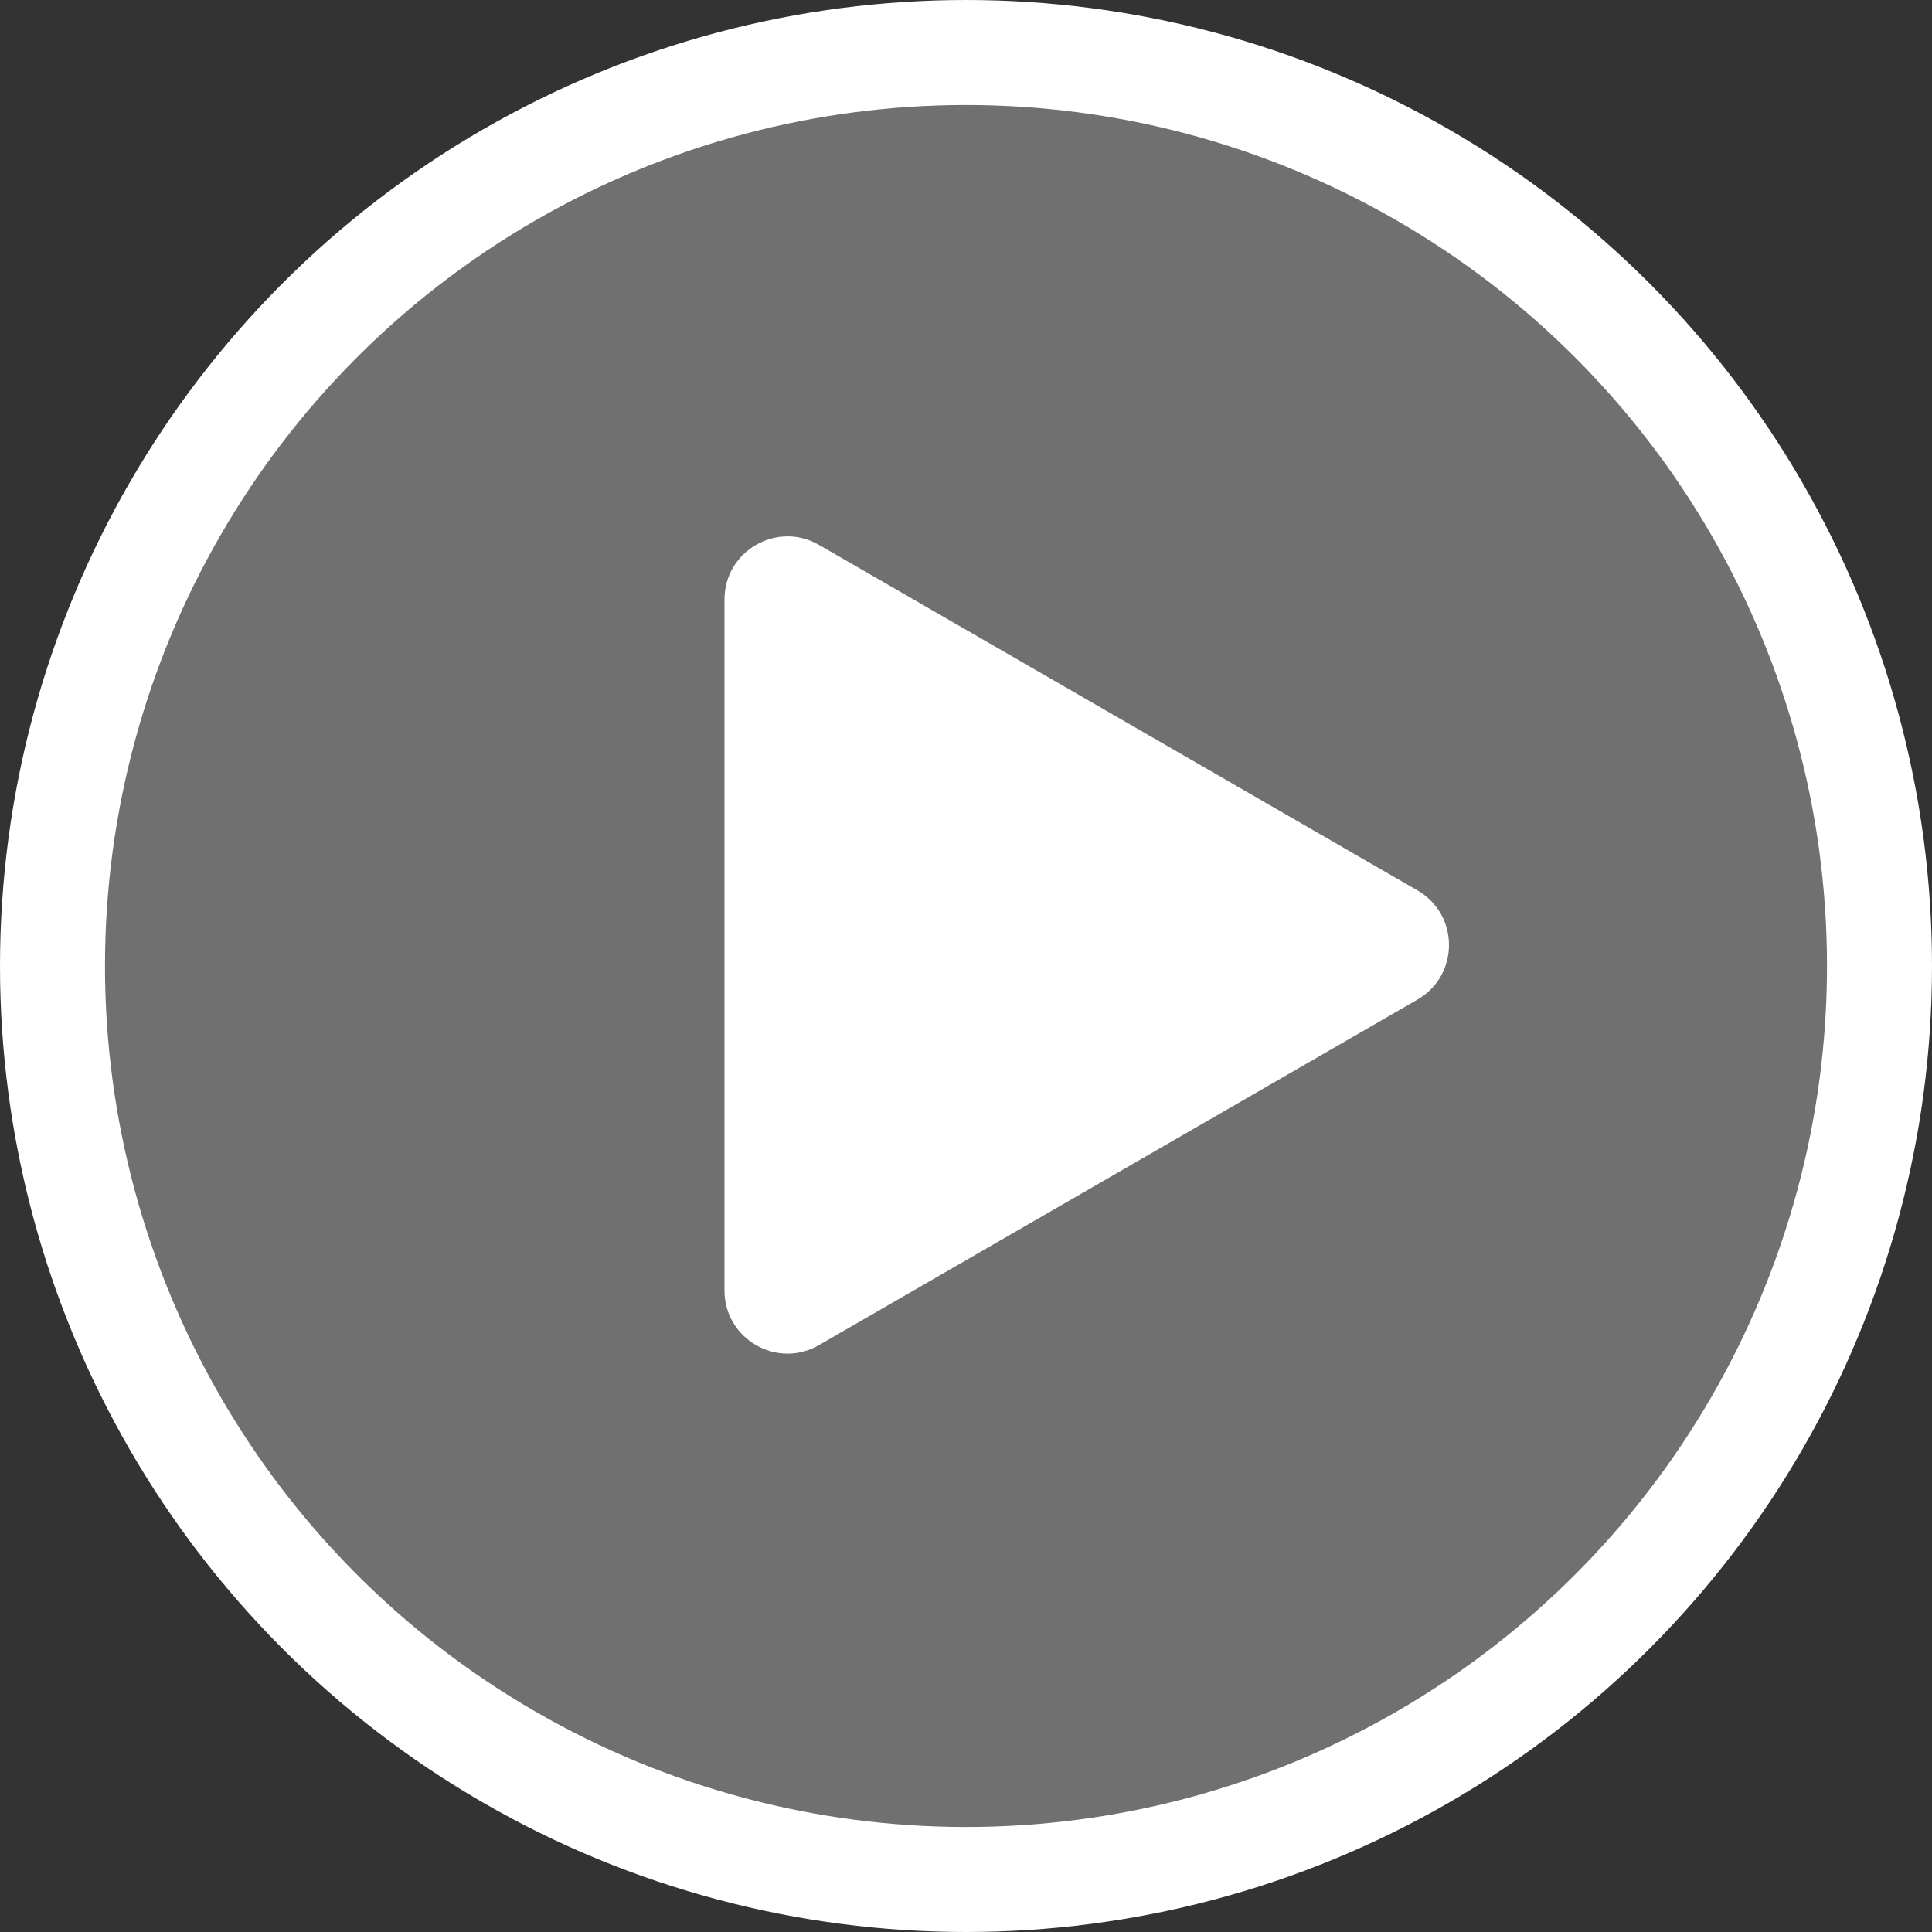
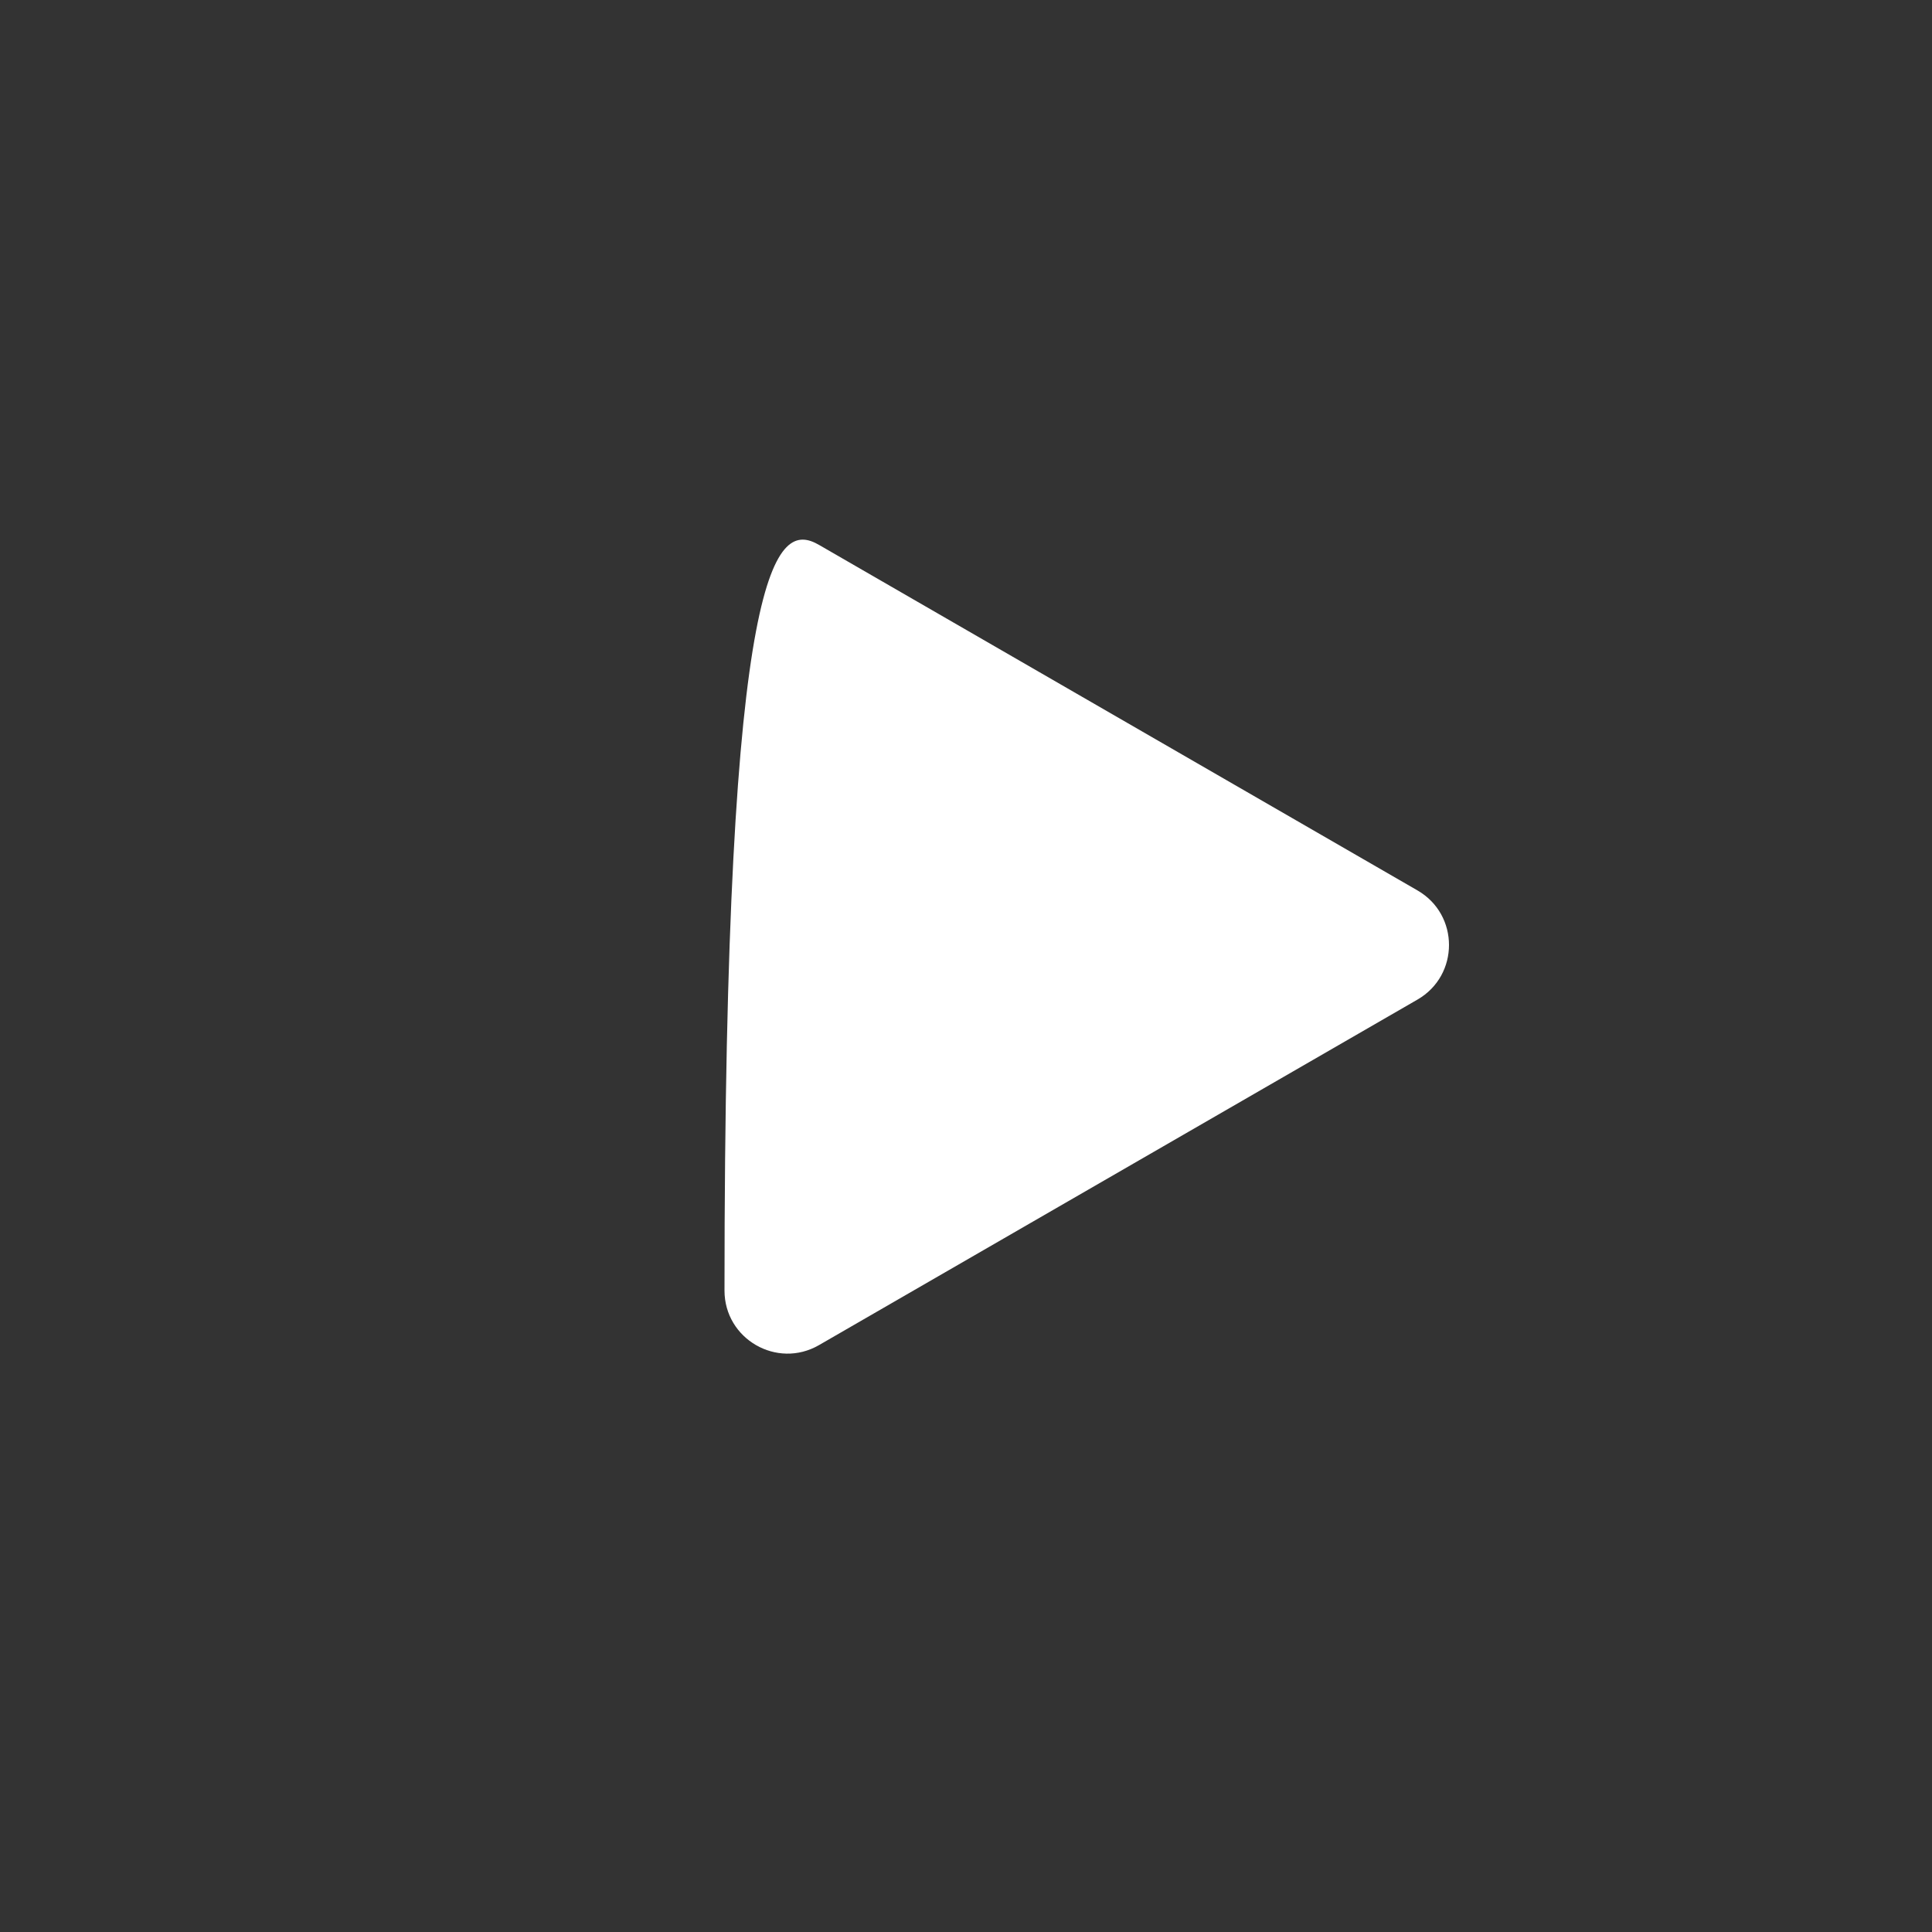
<svg xmlns="http://www.w3.org/2000/svg" width="115" height="115" viewBox="0 0 115 115" fill="none">
  <rect x="0" y="0" width="115" height="115" fill="#333333" stroke="none" />
-   <circle cx="57.5" cy="57.5" r="54.375" fill="white" fill-opacity="0.3" stroke="white" stroke-width="6.25" />
-   <path d="M84.375 53.002C86.875 54.446 86.875 58.054 84.375 59.498L48.75 80.066C46.25 81.509 43.125 79.705 43.125 76.818L43.125 35.682C43.125 32.795 46.25 30.991 48.75 32.434L84.375 53.002Z" fill="white" />
+   <path d="M84.375 53.002C86.875 54.446 86.875 58.054 84.375 59.498L48.75 80.066C46.25 81.509 43.125 79.705 43.125 76.818C43.125 32.795 46.25 30.991 48.75 32.434L84.375 53.002Z" fill="white" />
</svg>